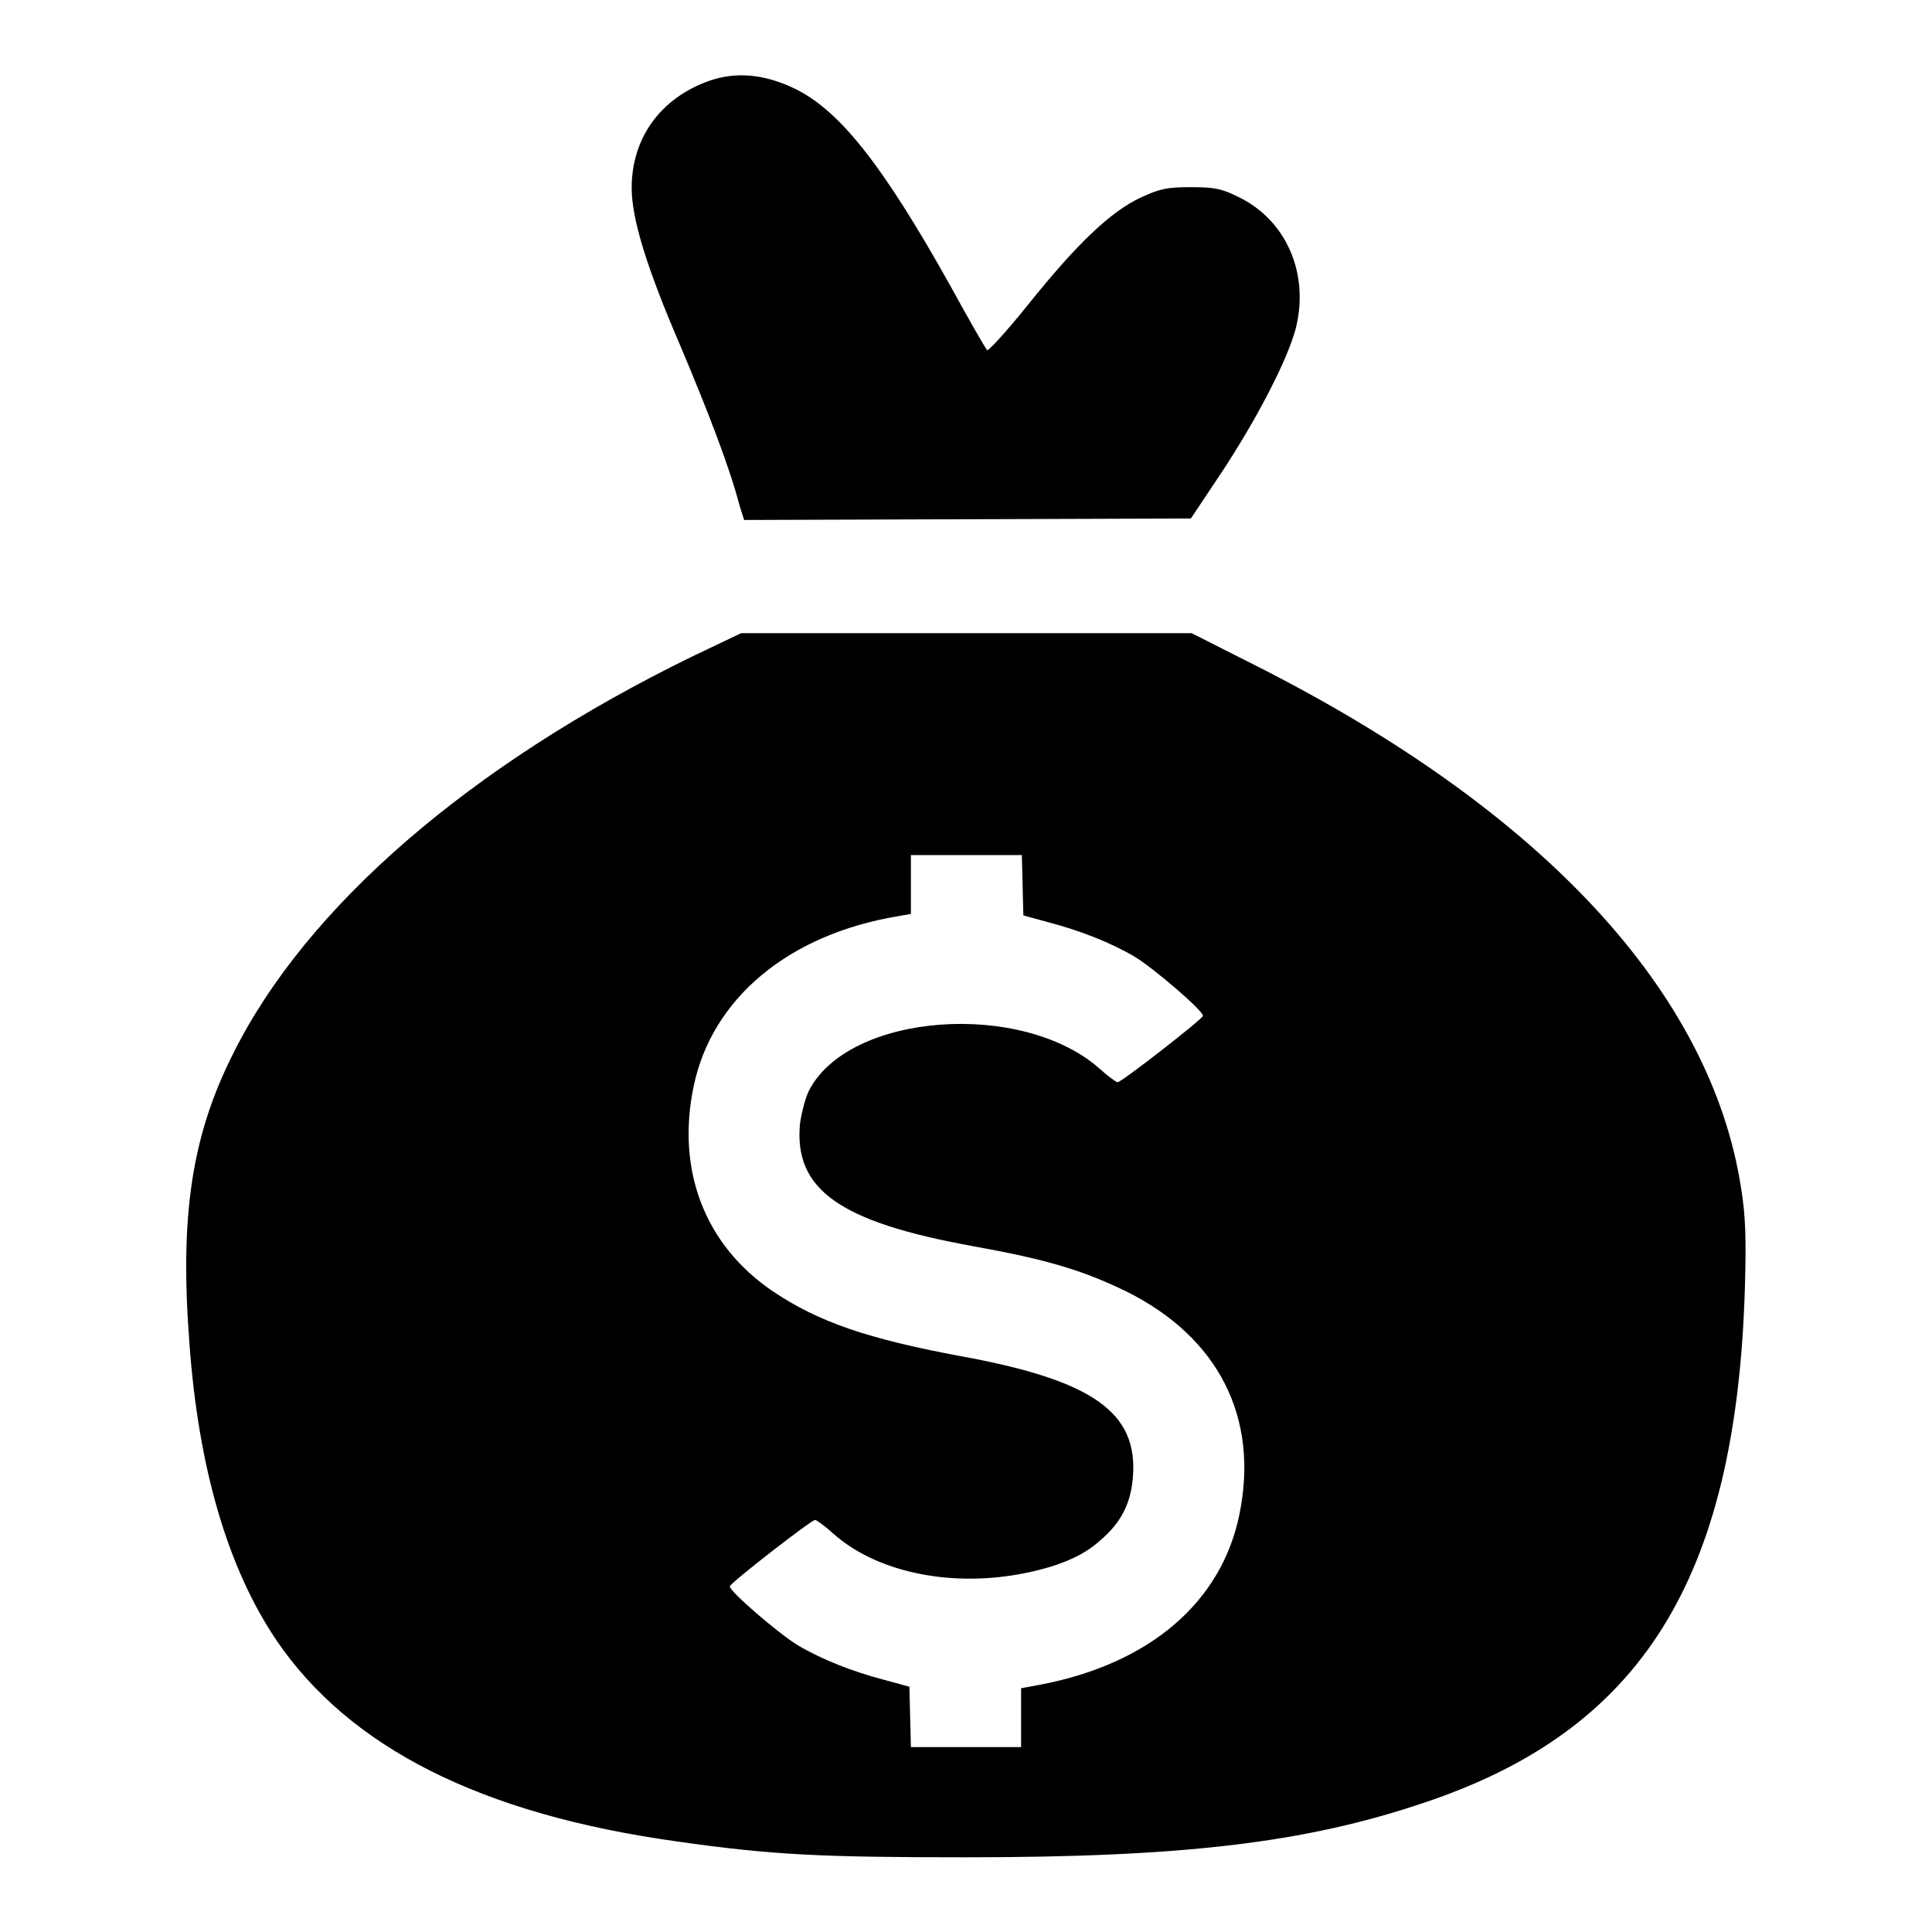
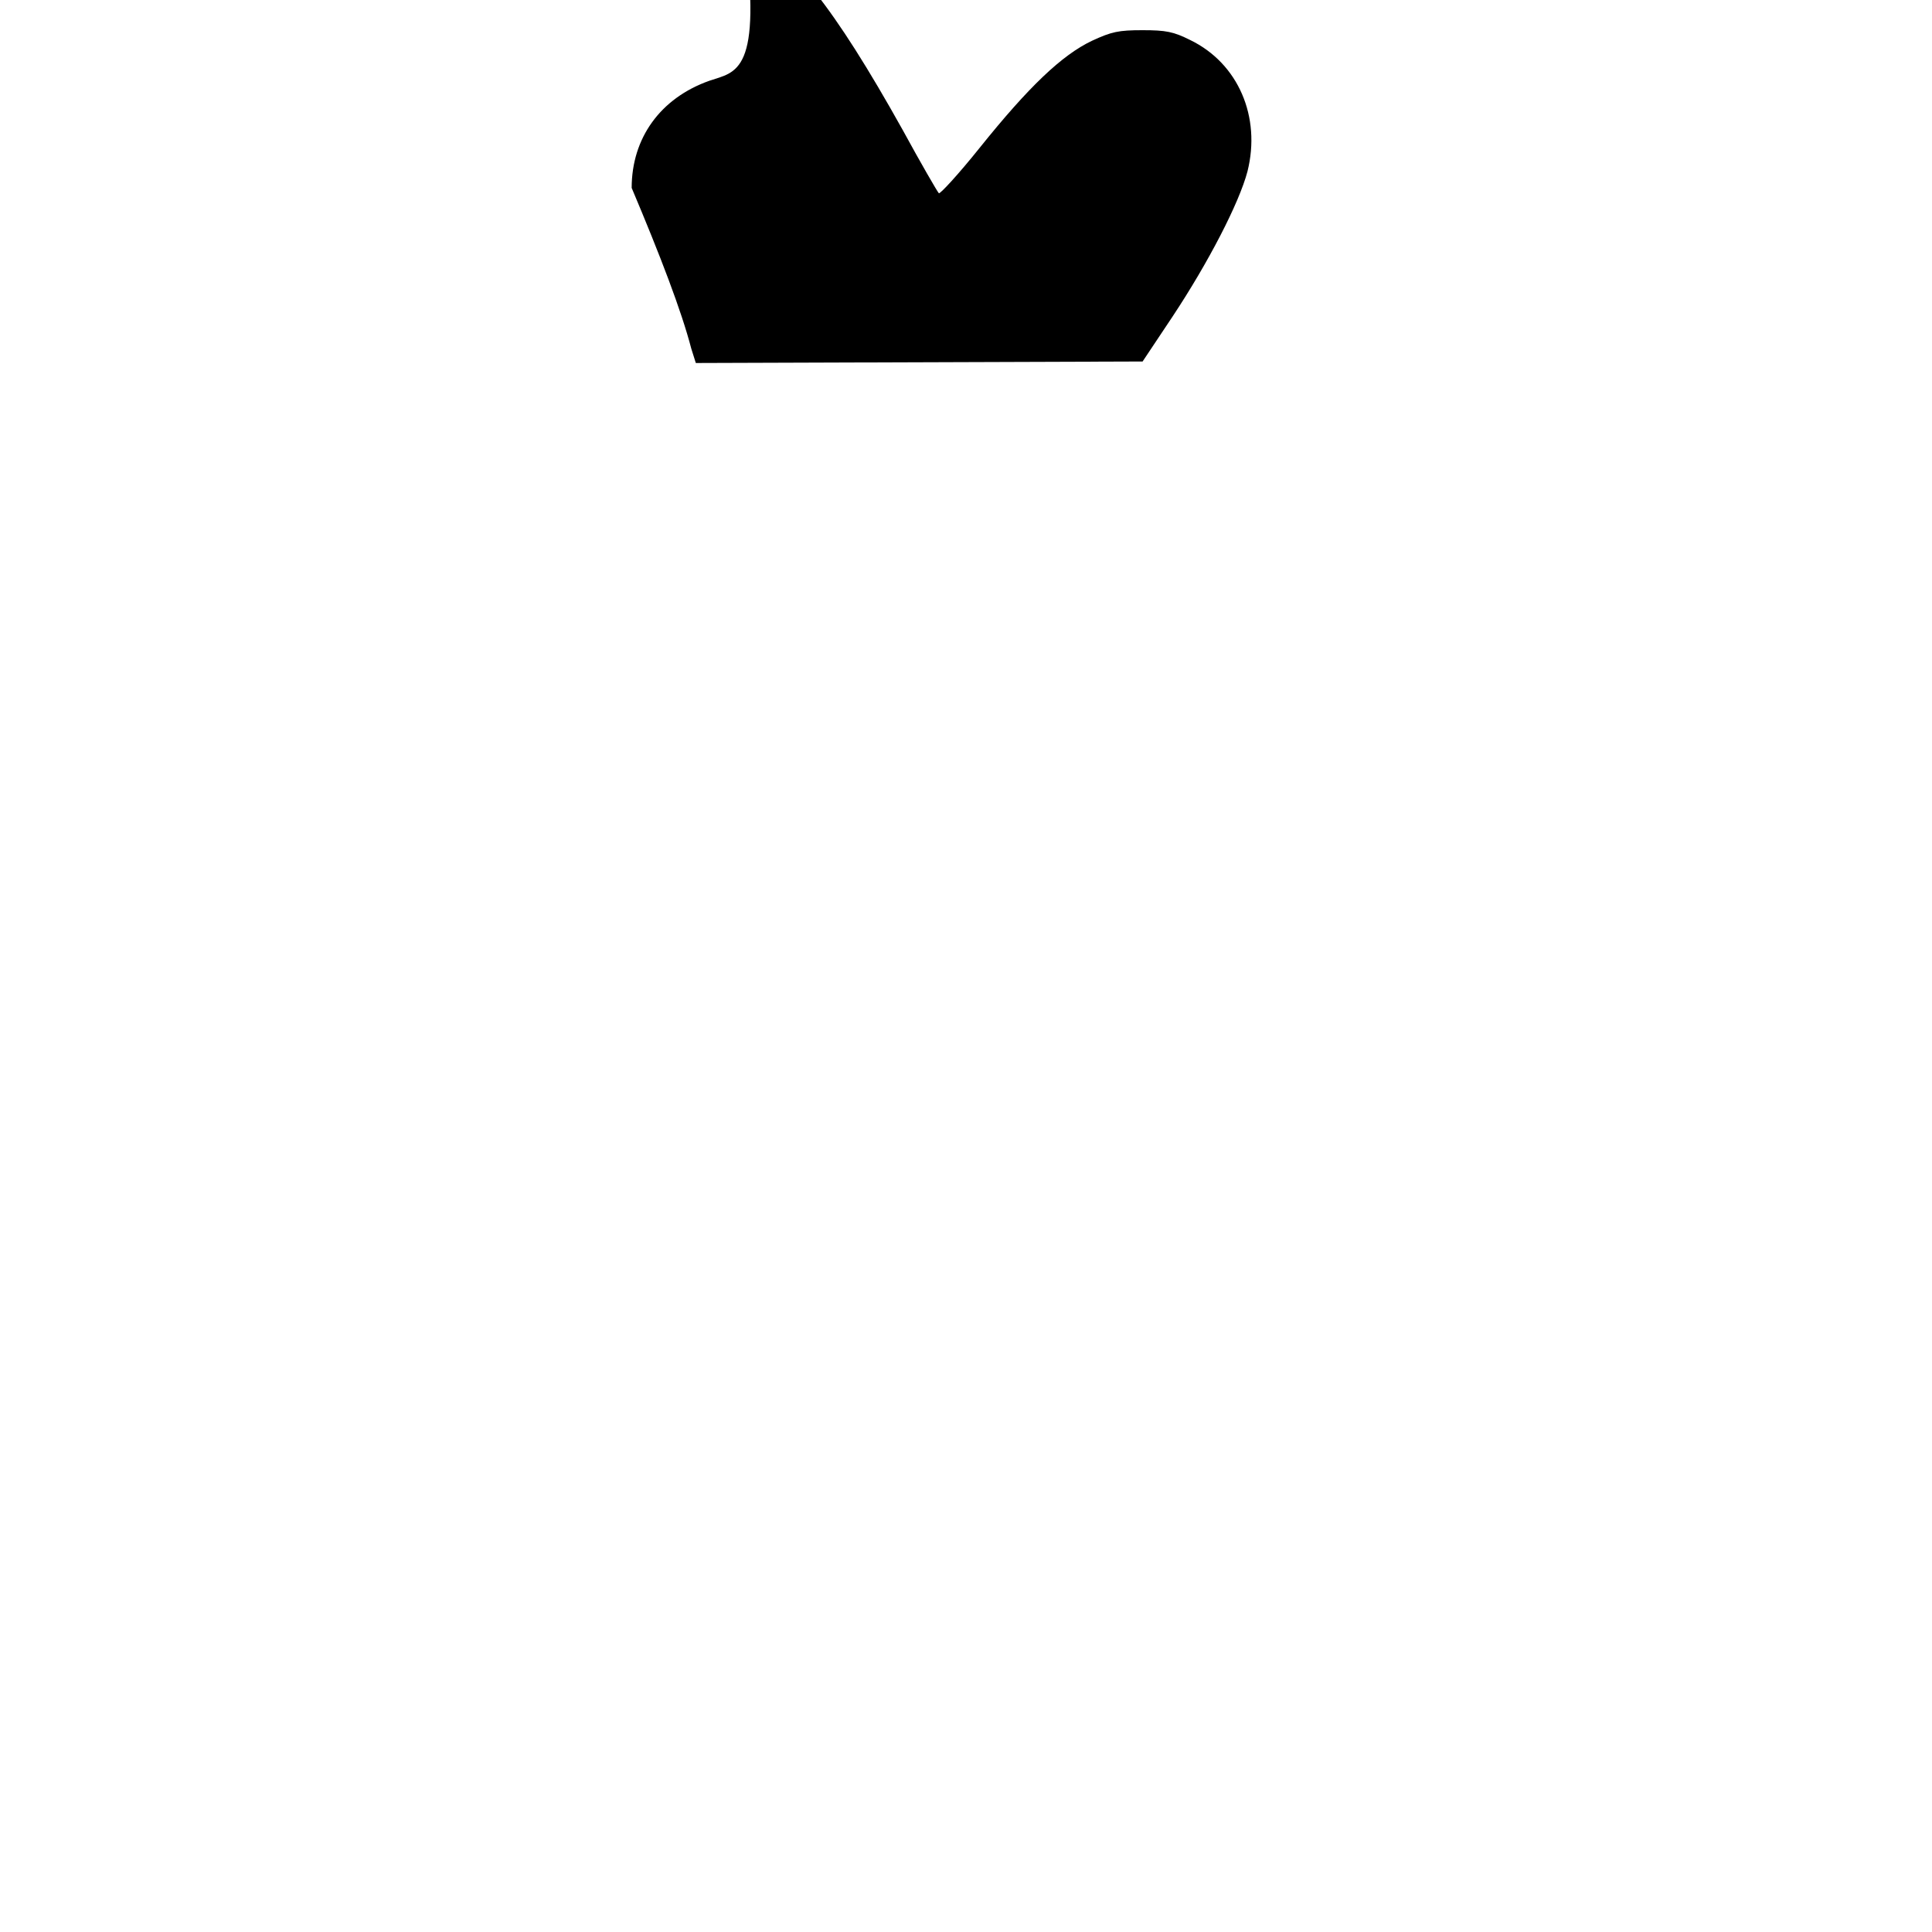
<svg xmlns="http://www.w3.org/2000/svg" version="1.1" x="0px" y="0px" viewBox="0 0 256 256" enable-background="new 0 0 256 256" xml:space="preserve">
  <g>
    <g>
      <g>
-         <path fill="#000000" d="M94,10.7c-6.5,2.3-10.3,7.6-10.3,14.2c0,4.1,2,10.6,6.4,20.8c3.8,9,6.6,16.3,7.9,21.3l0.6,1.9l29.6-0.1l29.6-0.1l4-6c4.7-7.1,8.8-15,9.9-19.2c1.8-7.2-1.2-14.3-7.6-17.4c-2.2-1.1-3.2-1.3-6.3-1.3c-3.2,0-4.1,0.2-6.7,1.4c-4,1.9-8.4,6.1-14.9,14.2c-2.8,3.5-5.3,6.2-5.4,6c-0.2-0.2-2.4-4-4.8-8.4c-9.1-16.3-14.9-23.6-21-26.4C101.1,9.8,97.5,9.5,94,10.7z" />
-         <path fill="#000000" d="M91.7,87c-29.3,14.3-51.1,33.1-60.8,52.6c-5.5,10.9-7.1,21.5-5.8,38.4c1.2,16.6,5.1,29.8,11.5,39.3c9.7,14.3,27.2,23.1,53.1,26.7c12.6,1.8,19.1,2.1,38.3,2.1c28.7,0,44.9-1.9,60.6-7.2c28.9-9.6,41.4-29.6,42.6-68c0.2-6.8,0.1-9.8-0.5-13.5c-4-25.8-26.1-49.8-63.9-69l-8.9-4.5h-29.9H98.2L91.7,87z M135.5,117.3l0.1,4l3.3,0.9c4.2,1.1,8.3,2.7,11.5,4.6c2.6,1.6,9,7.1,9,7.8c0,0.4-10.8,8.8-11.3,8.8c-0.2,0-1.3-0.8-2.4-1.8c-10.3-9.1-33.2-7.4-38.5,2.9c-0.5,1-1,3-1.2,4.4c-0.8,8.7,5.2,13,22.8,16.2c10,1.8,14.6,3.2,20.4,6c12.3,6.1,17.7,16.8,15,29.7c-2.4,11.5-11.8,19.6-26.2,22.4l-2.7,0.5v3.9v3.9H128h-7.3l-0.1-4l-0.1-4l-3.3-0.9c-4.2-1.1-8.3-2.7-11.5-4.6c-2.6-1.6-9-7.1-9-7.8c0-0.4,10.8-8.8,11.3-8.8c0.2,0,1.3,0.8,2.4,1.8c5.6,5,15.1,7.1,24.6,5.4c4.9-0.9,8.4-2.3,10.8-4.5c2.7-2.3,4-4.8,4.3-8.2c0.8-8.7-5.2-13-22.8-16.2c-12.3-2.3-18.8-4.5-24.9-8.6c-9-6.1-12.8-16-10.5-27.1c2.4-11.7,12.6-20.2,27.1-22.6l1.7-0.3v-3.9v-3.9h7.4h7.3L135.5,117.3z" />
+         <path fill="#000000" d="M94,10.7c-6.5,2.3-10.3,7.6-10.3,14.2c3.8,9,6.6,16.3,7.9,21.3l0.6,1.9l29.6-0.1l29.6-0.1l4-6c4.7-7.1,8.8-15,9.9-19.2c1.8-7.2-1.2-14.3-7.6-17.4c-2.2-1.1-3.2-1.3-6.3-1.3c-3.2,0-4.1,0.2-6.7,1.4c-4,1.9-8.4,6.1-14.9,14.2c-2.8,3.5-5.3,6.2-5.4,6c-0.2-0.2-2.4-4-4.8-8.4c-9.1-16.3-14.9-23.6-21-26.4C101.1,9.8,97.5,9.5,94,10.7z" />
      </g>
    </g>
  </g>
</svg>